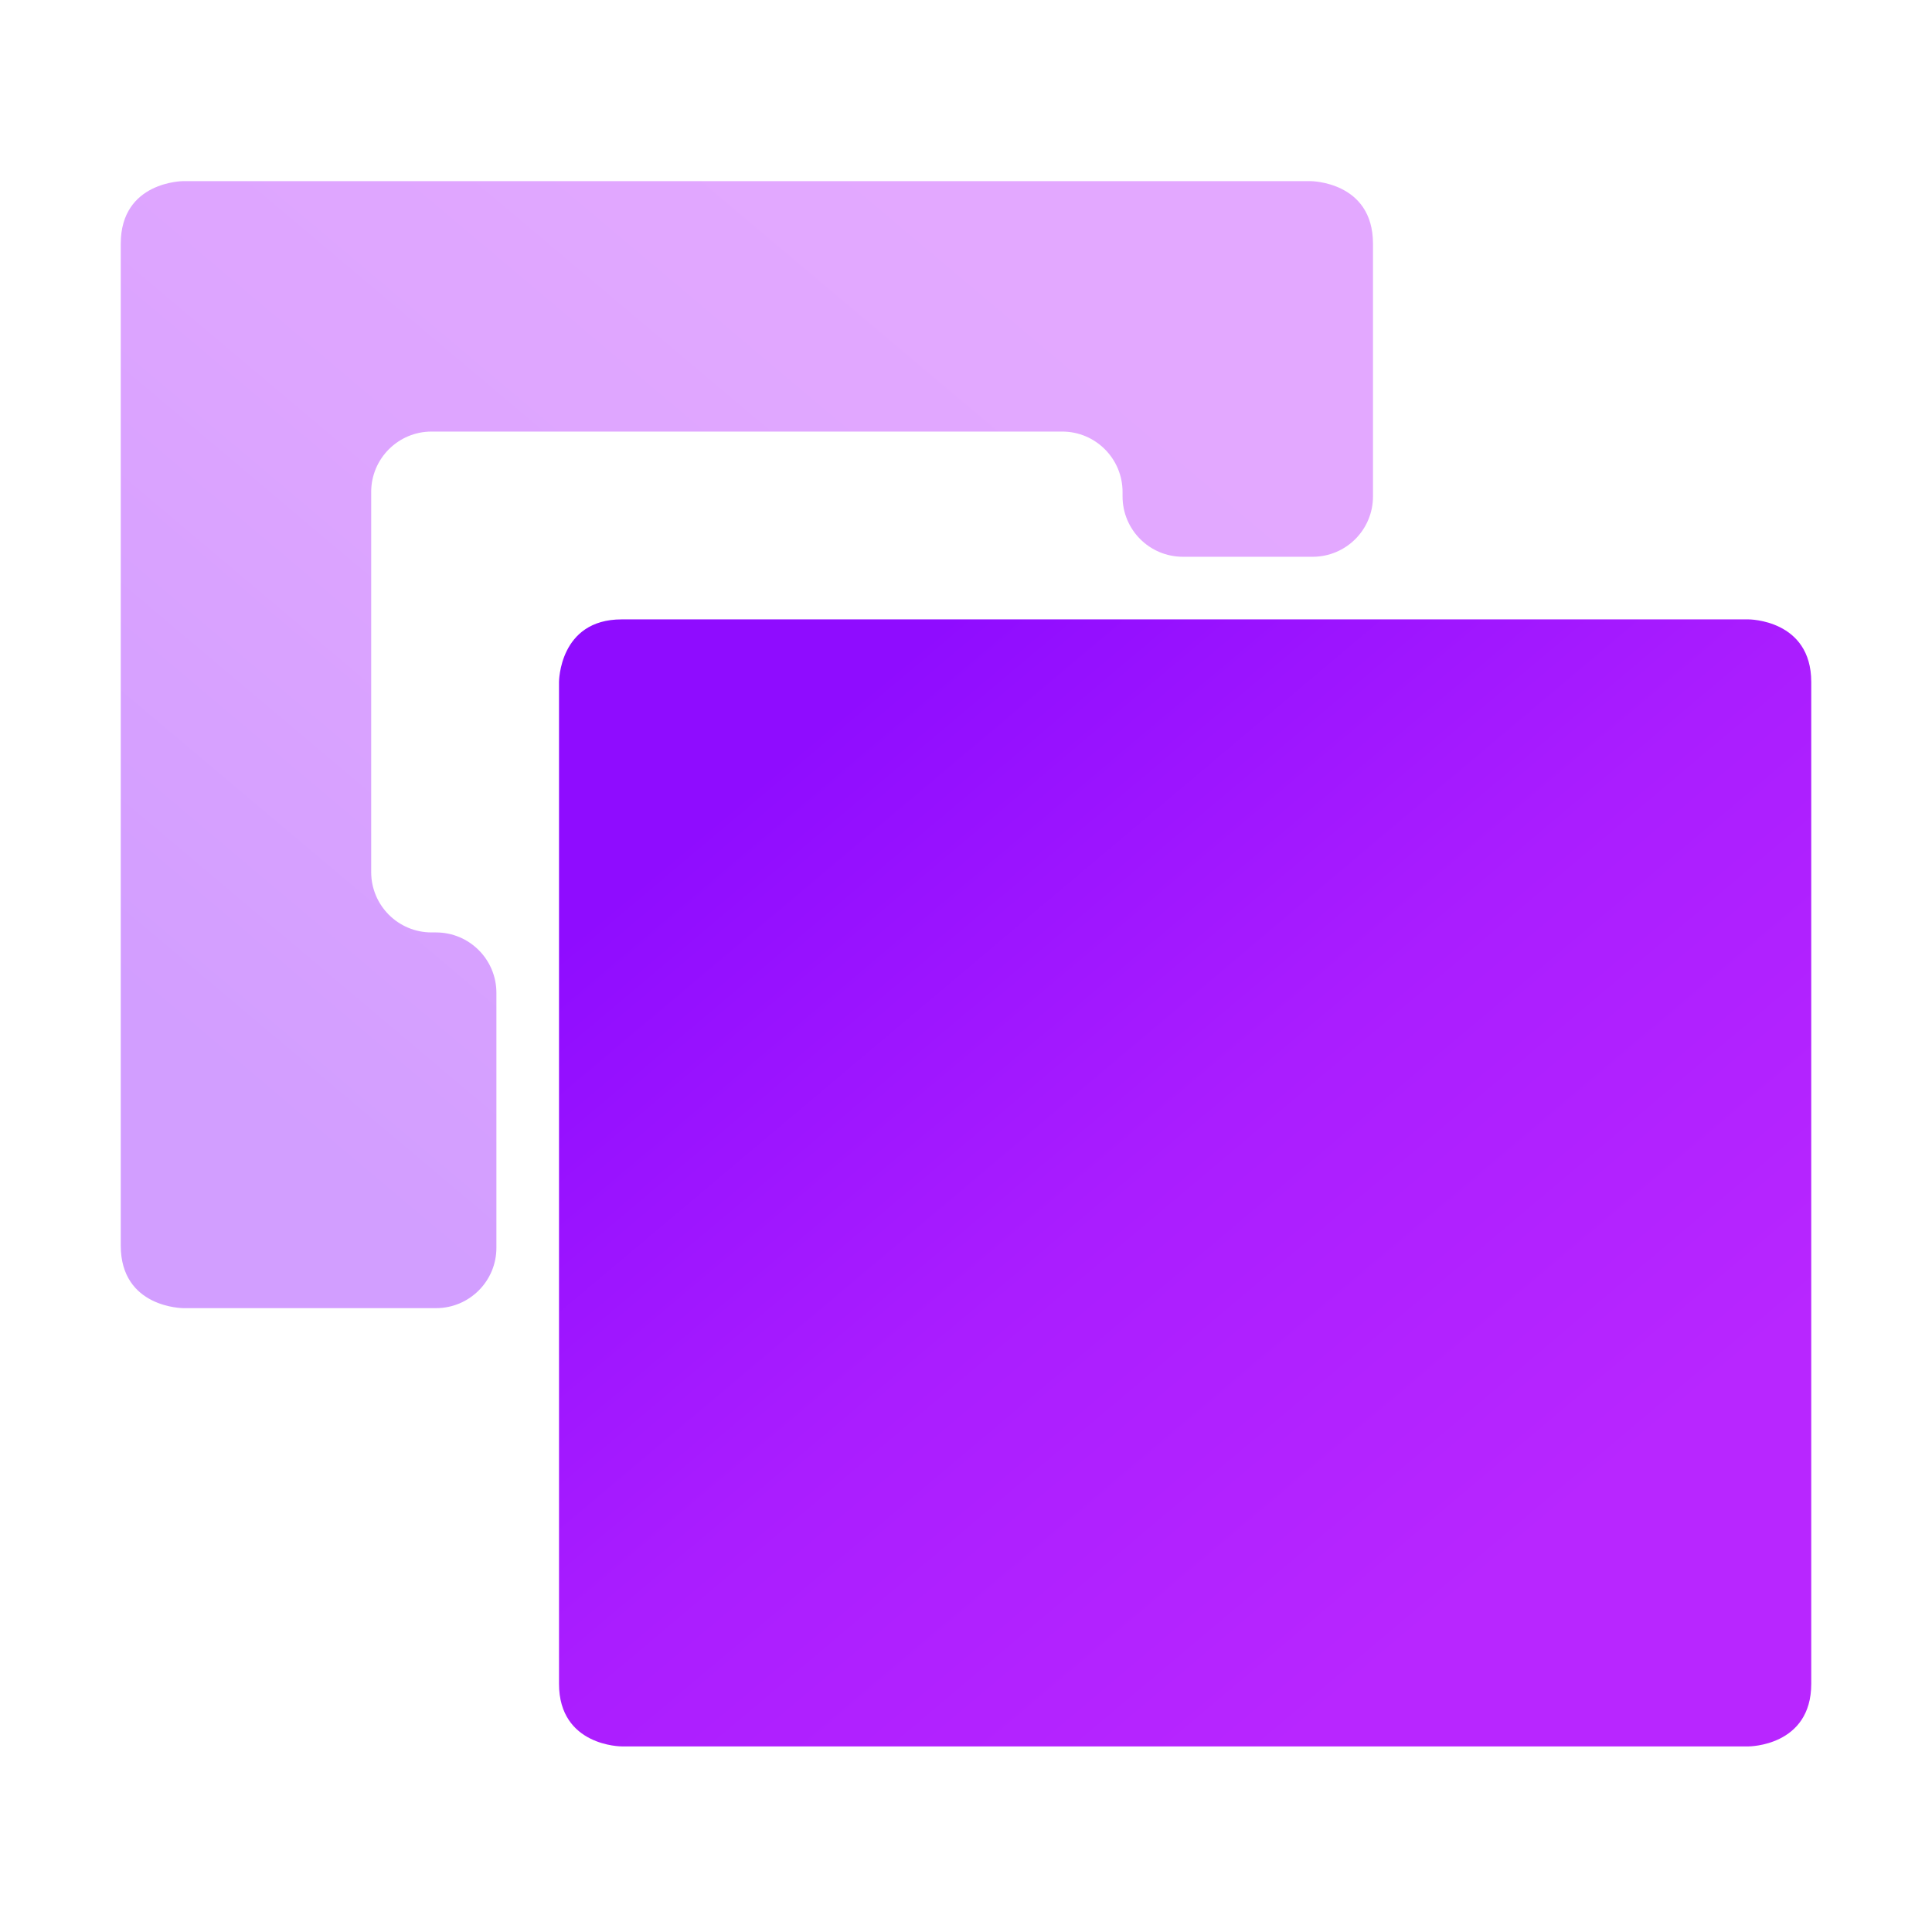
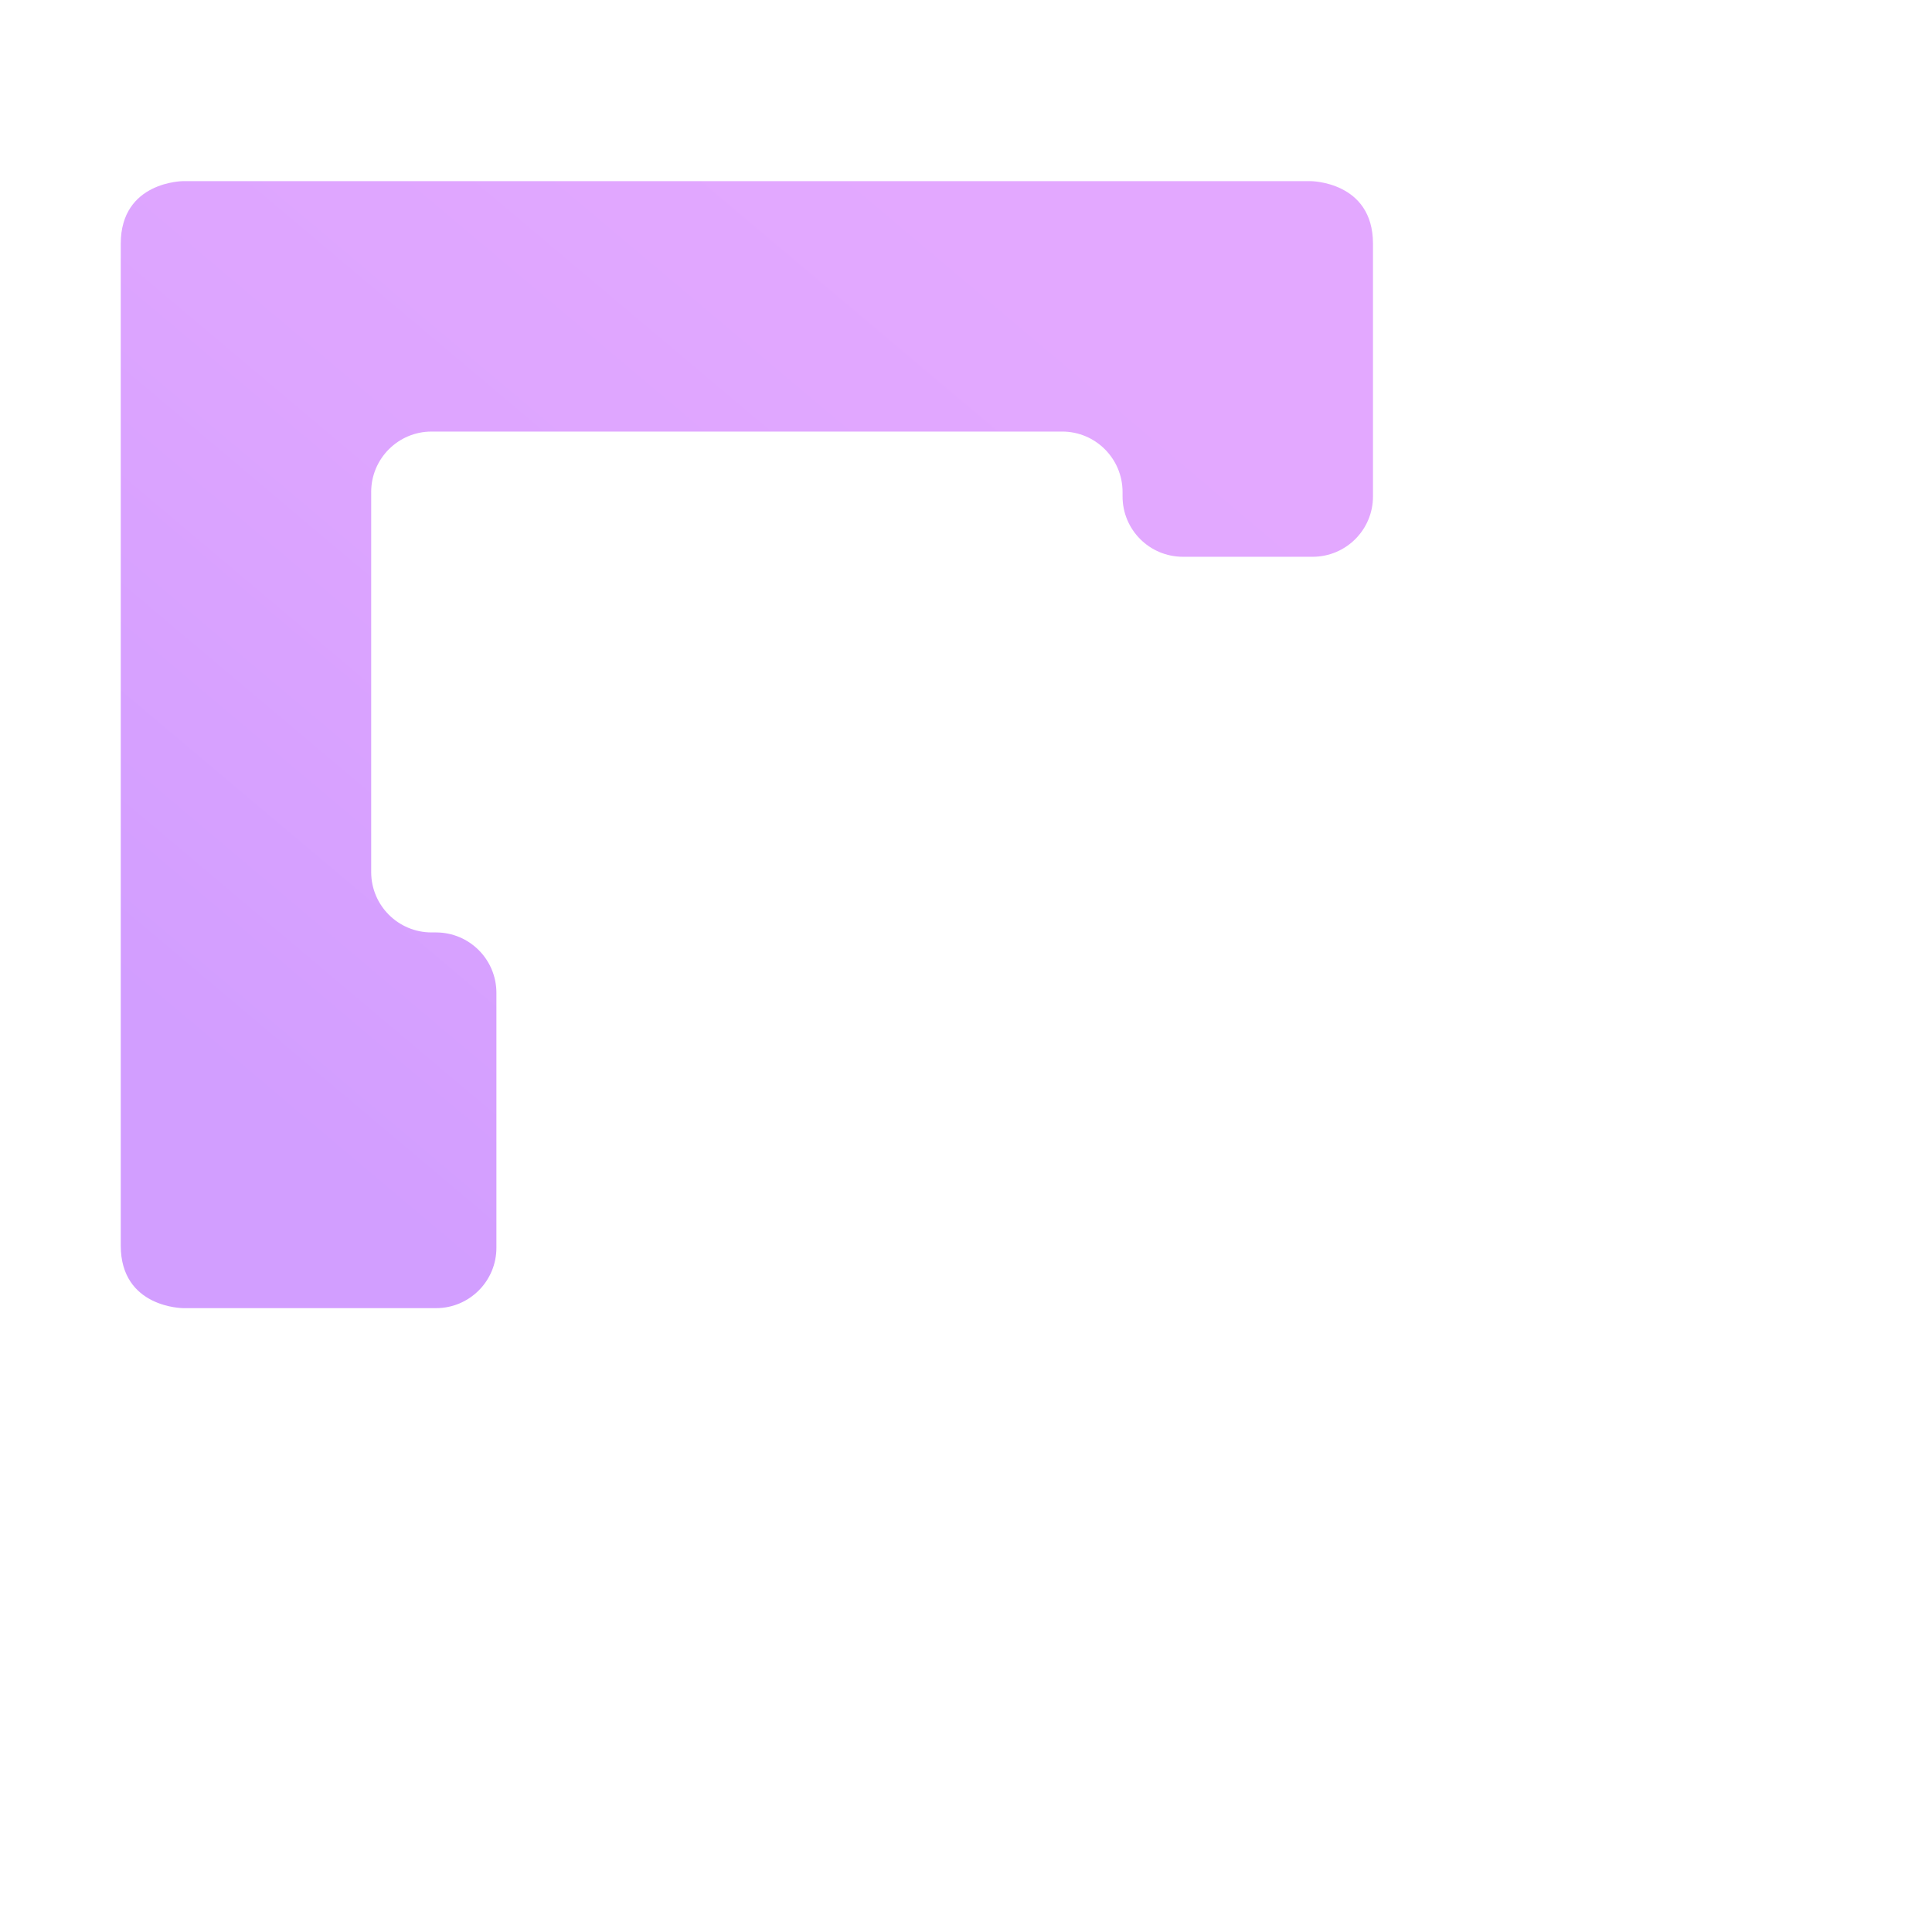
<svg xmlns="http://www.w3.org/2000/svg" width="32" height="32" viewBox="0 0 32 32" fill="none">
  <path opacity="0.4" d="M3.037 21.667C3.037 21.667 2 21.667 2 20.63V4.037C2 3 3.037 3 3.037 3H21.704C21.704 3 22.741 3 22.741 4.037V8.222C22.741 8.775 22.293 9.222 21.741 9.222H19.593C19.04 9.222 18.593 8.775 18.593 8.222V8.148C18.593 7.596 18.145 7.148 17.593 7.148H7.148C6.596 7.148 6.148 7.596 6.148 8.148V14.444C6.148 14.997 6.596 15.444 7.148 15.444H7.222C7.775 15.444 8.222 15.892 8.222 16.445V20.667C8.222 21.219 7.775 21.667 7.222 21.667H3.037Z" fill="url(#paint0_linear_202_71)" />
-   <path fill-rule="evenodd" clip-rule="evenodd" d="M10.296 10.259C9.259 10.259 9.259 11.296 9.259 11.296V27.889C9.259 28.926 10.296 28.926 10.296 28.926H28.963C28.963 28.926 30 28.926 30 27.889V11.296C30 10.259 28.963 10.259 28.963 10.259H10.296Z" fill="url(#paint1_linear_202_71)" />
  <defs>
    <linearGradient id="paint0_linear_202_71" x1="5.889" y1="19.552" x2="17.52" y2="5.749" gradientUnits="userSpaceOnUse">
      <stop stop-color="#8F0CFF" />
      <stop offset="0.516" stop-color="#AA1DFF" />
      <stop offset="1" stop-color="#B826FF" />
    </linearGradient>
    <linearGradient id="paint1_linear_202_71" x1="13.148" y1="12.374" x2="24.779" y2="26.177" gradientUnits="userSpaceOnUse">
      <stop stop-color="#8F0CFF" />
      <stop offset="0.516" stop-color="#AA1DFF" />
      <stop offset="1" stop-color="#B826FF" />
    </linearGradient>
  </defs>
</svg>